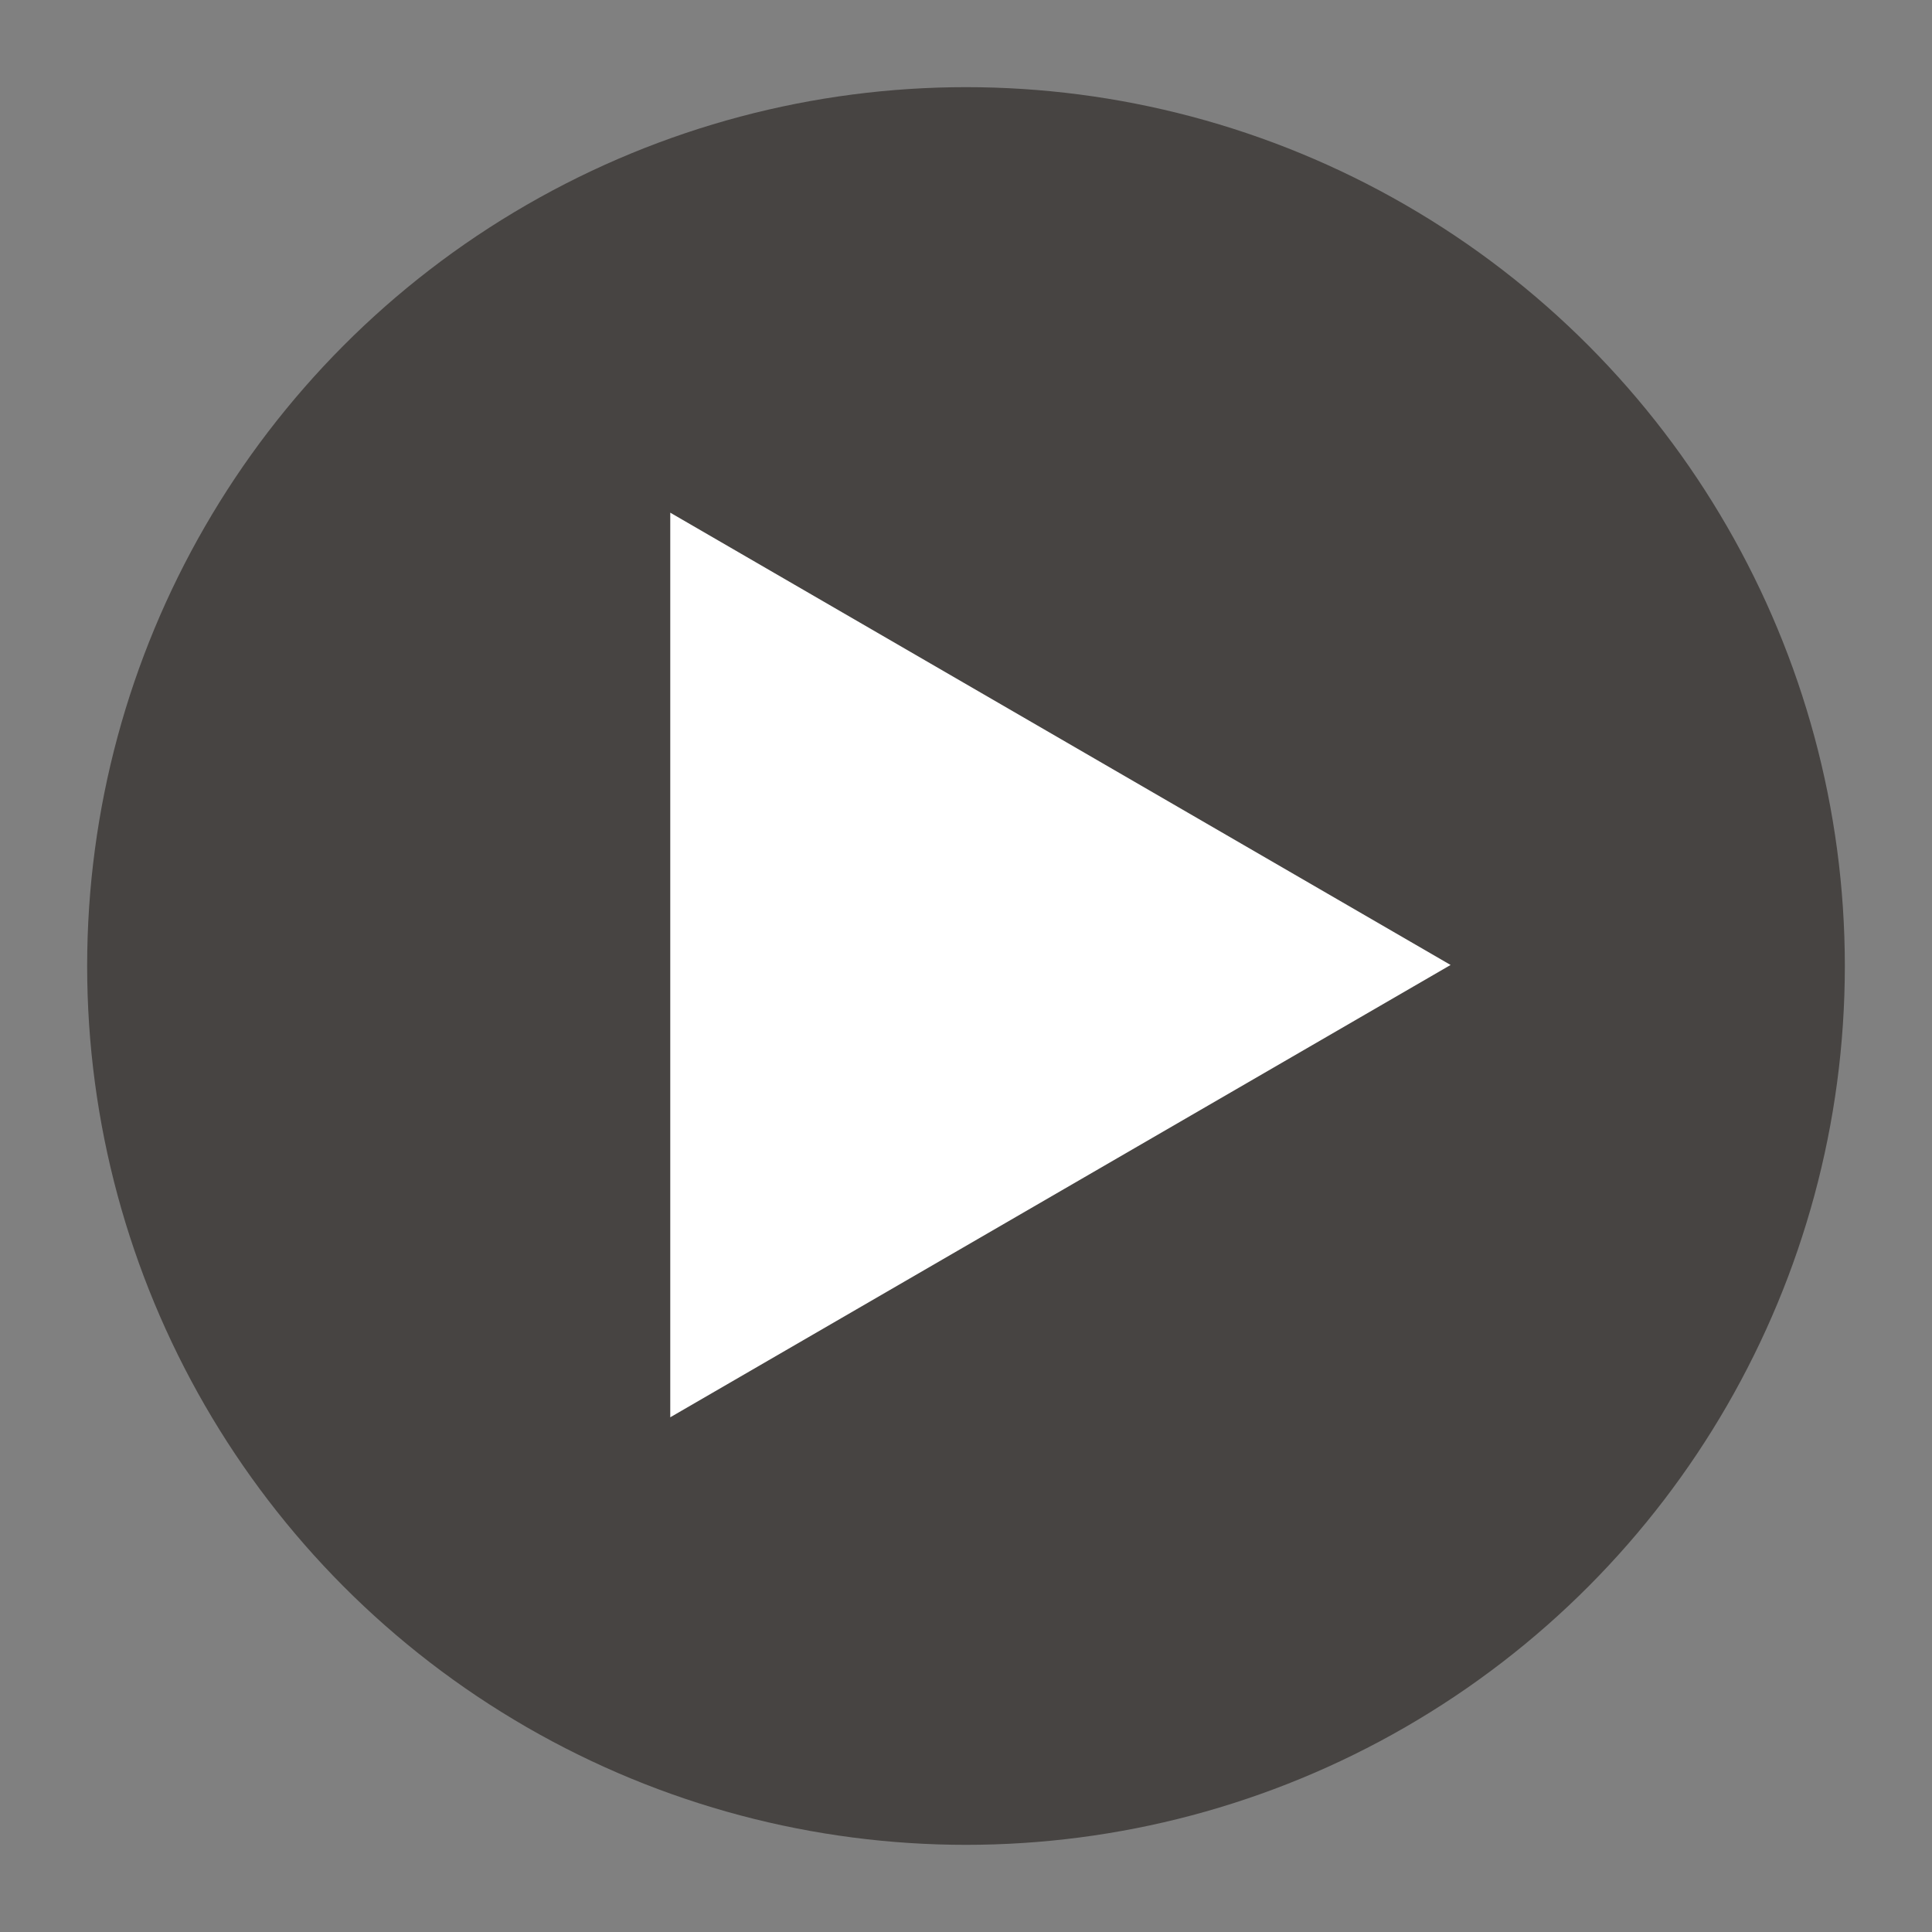
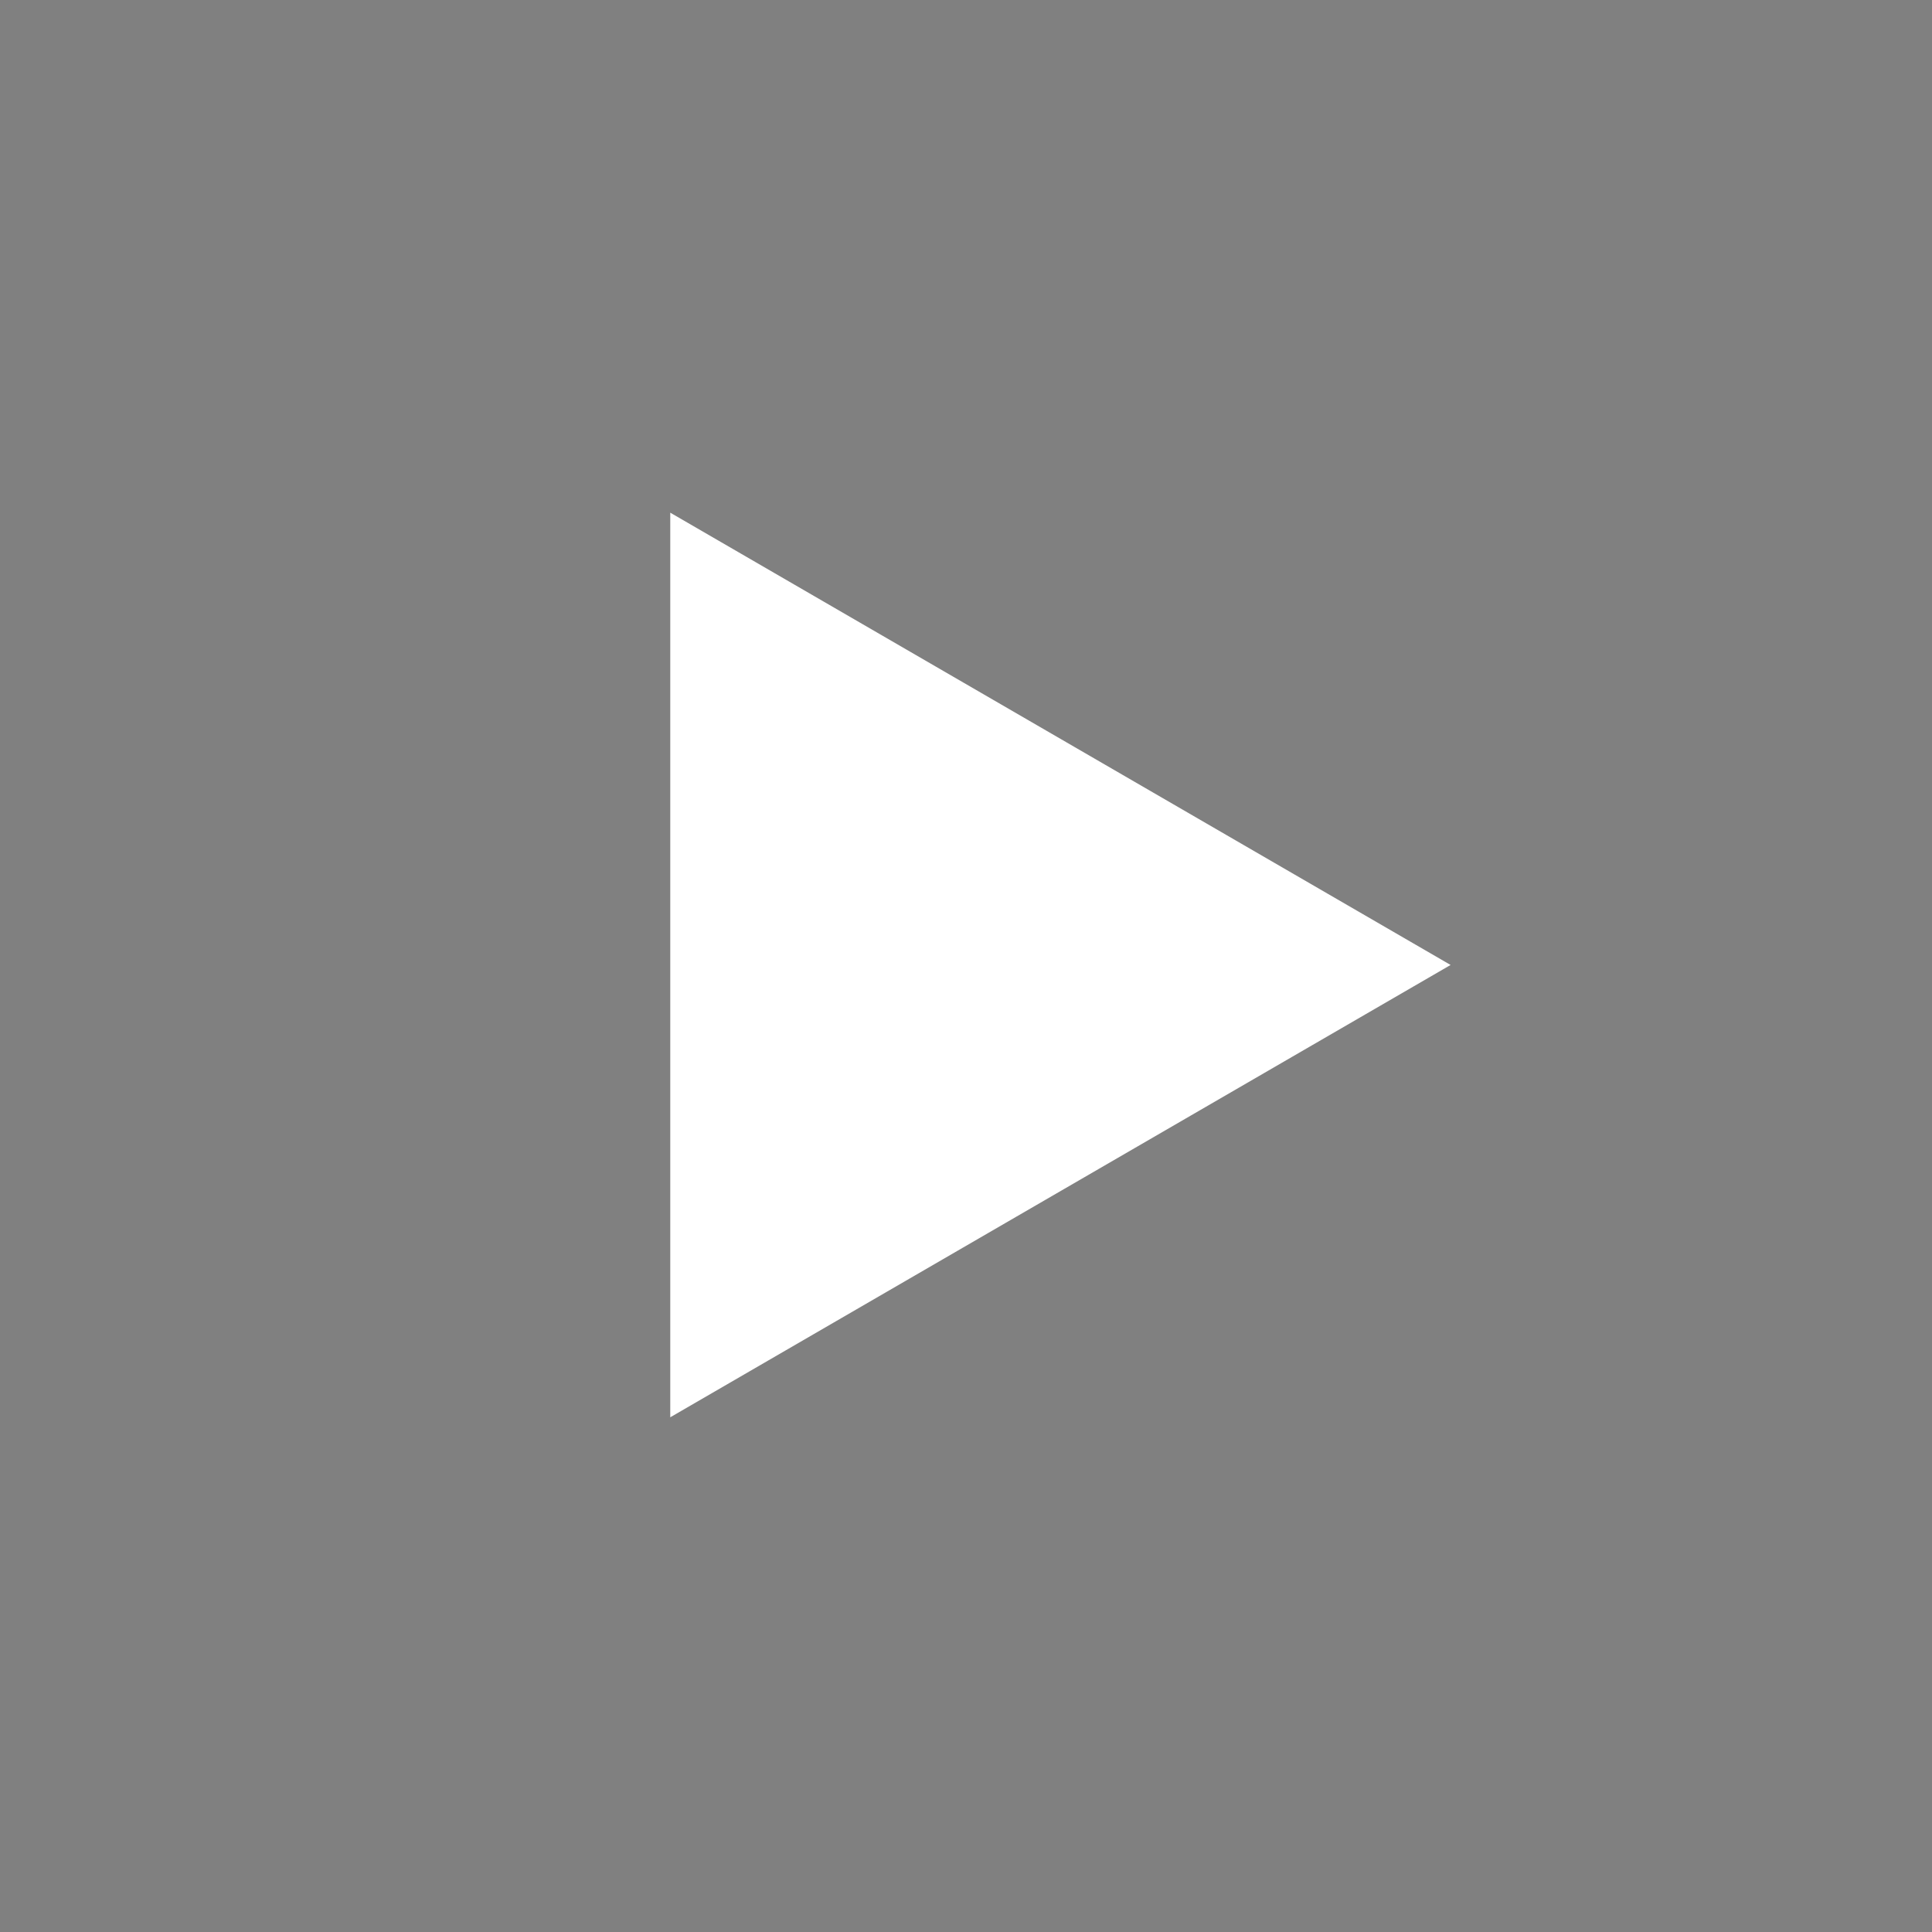
<svg xmlns="http://www.w3.org/2000/svg" width="133" height="133" viewBox="0 0 133 133" fill="none">
  <rect x="0" y="0" width="133" height="133" fill="#808080" stroke="none" />
-   <circle cx="66.5" cy="66.5" r="60.5" fill="#474442" stroke-width="0" />
-   <path d="M99.86 66.429L46.141 97.567V35.293L99.86 66.429Z" fill="white" />
+   <path d="M99.86 66.429L46.141 97.567V35.293Z" fill="white" />
</svg>